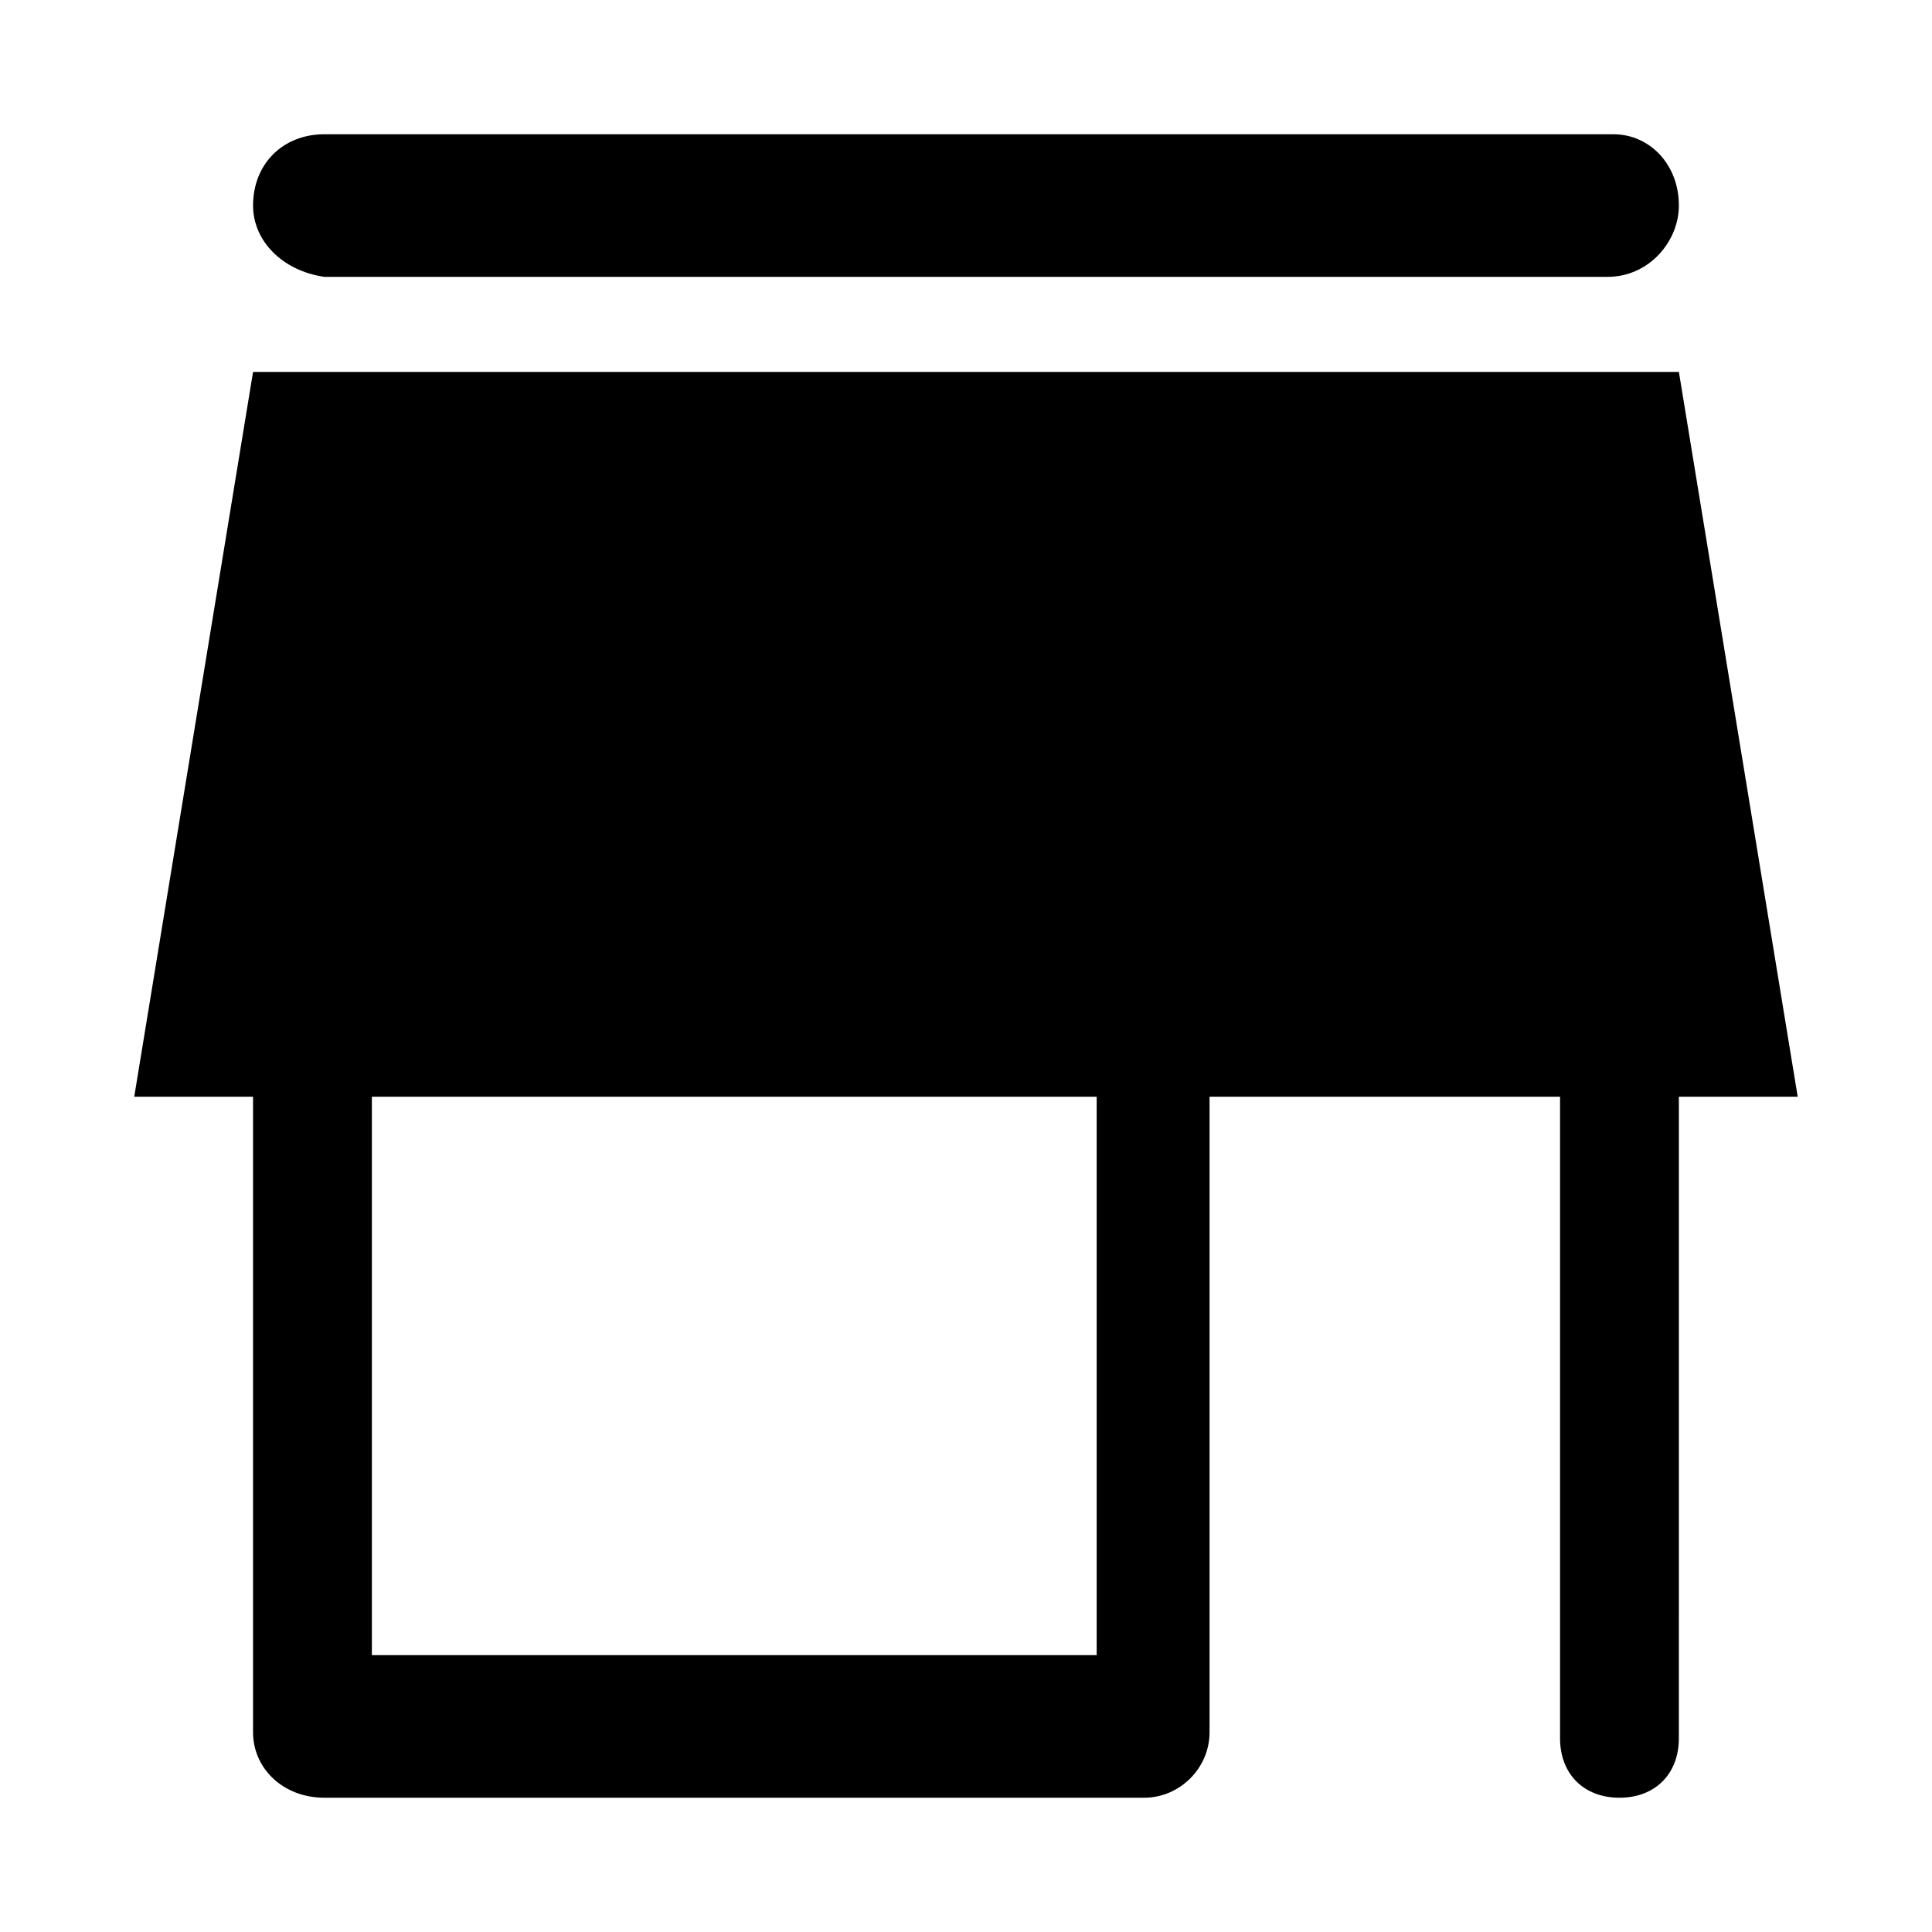
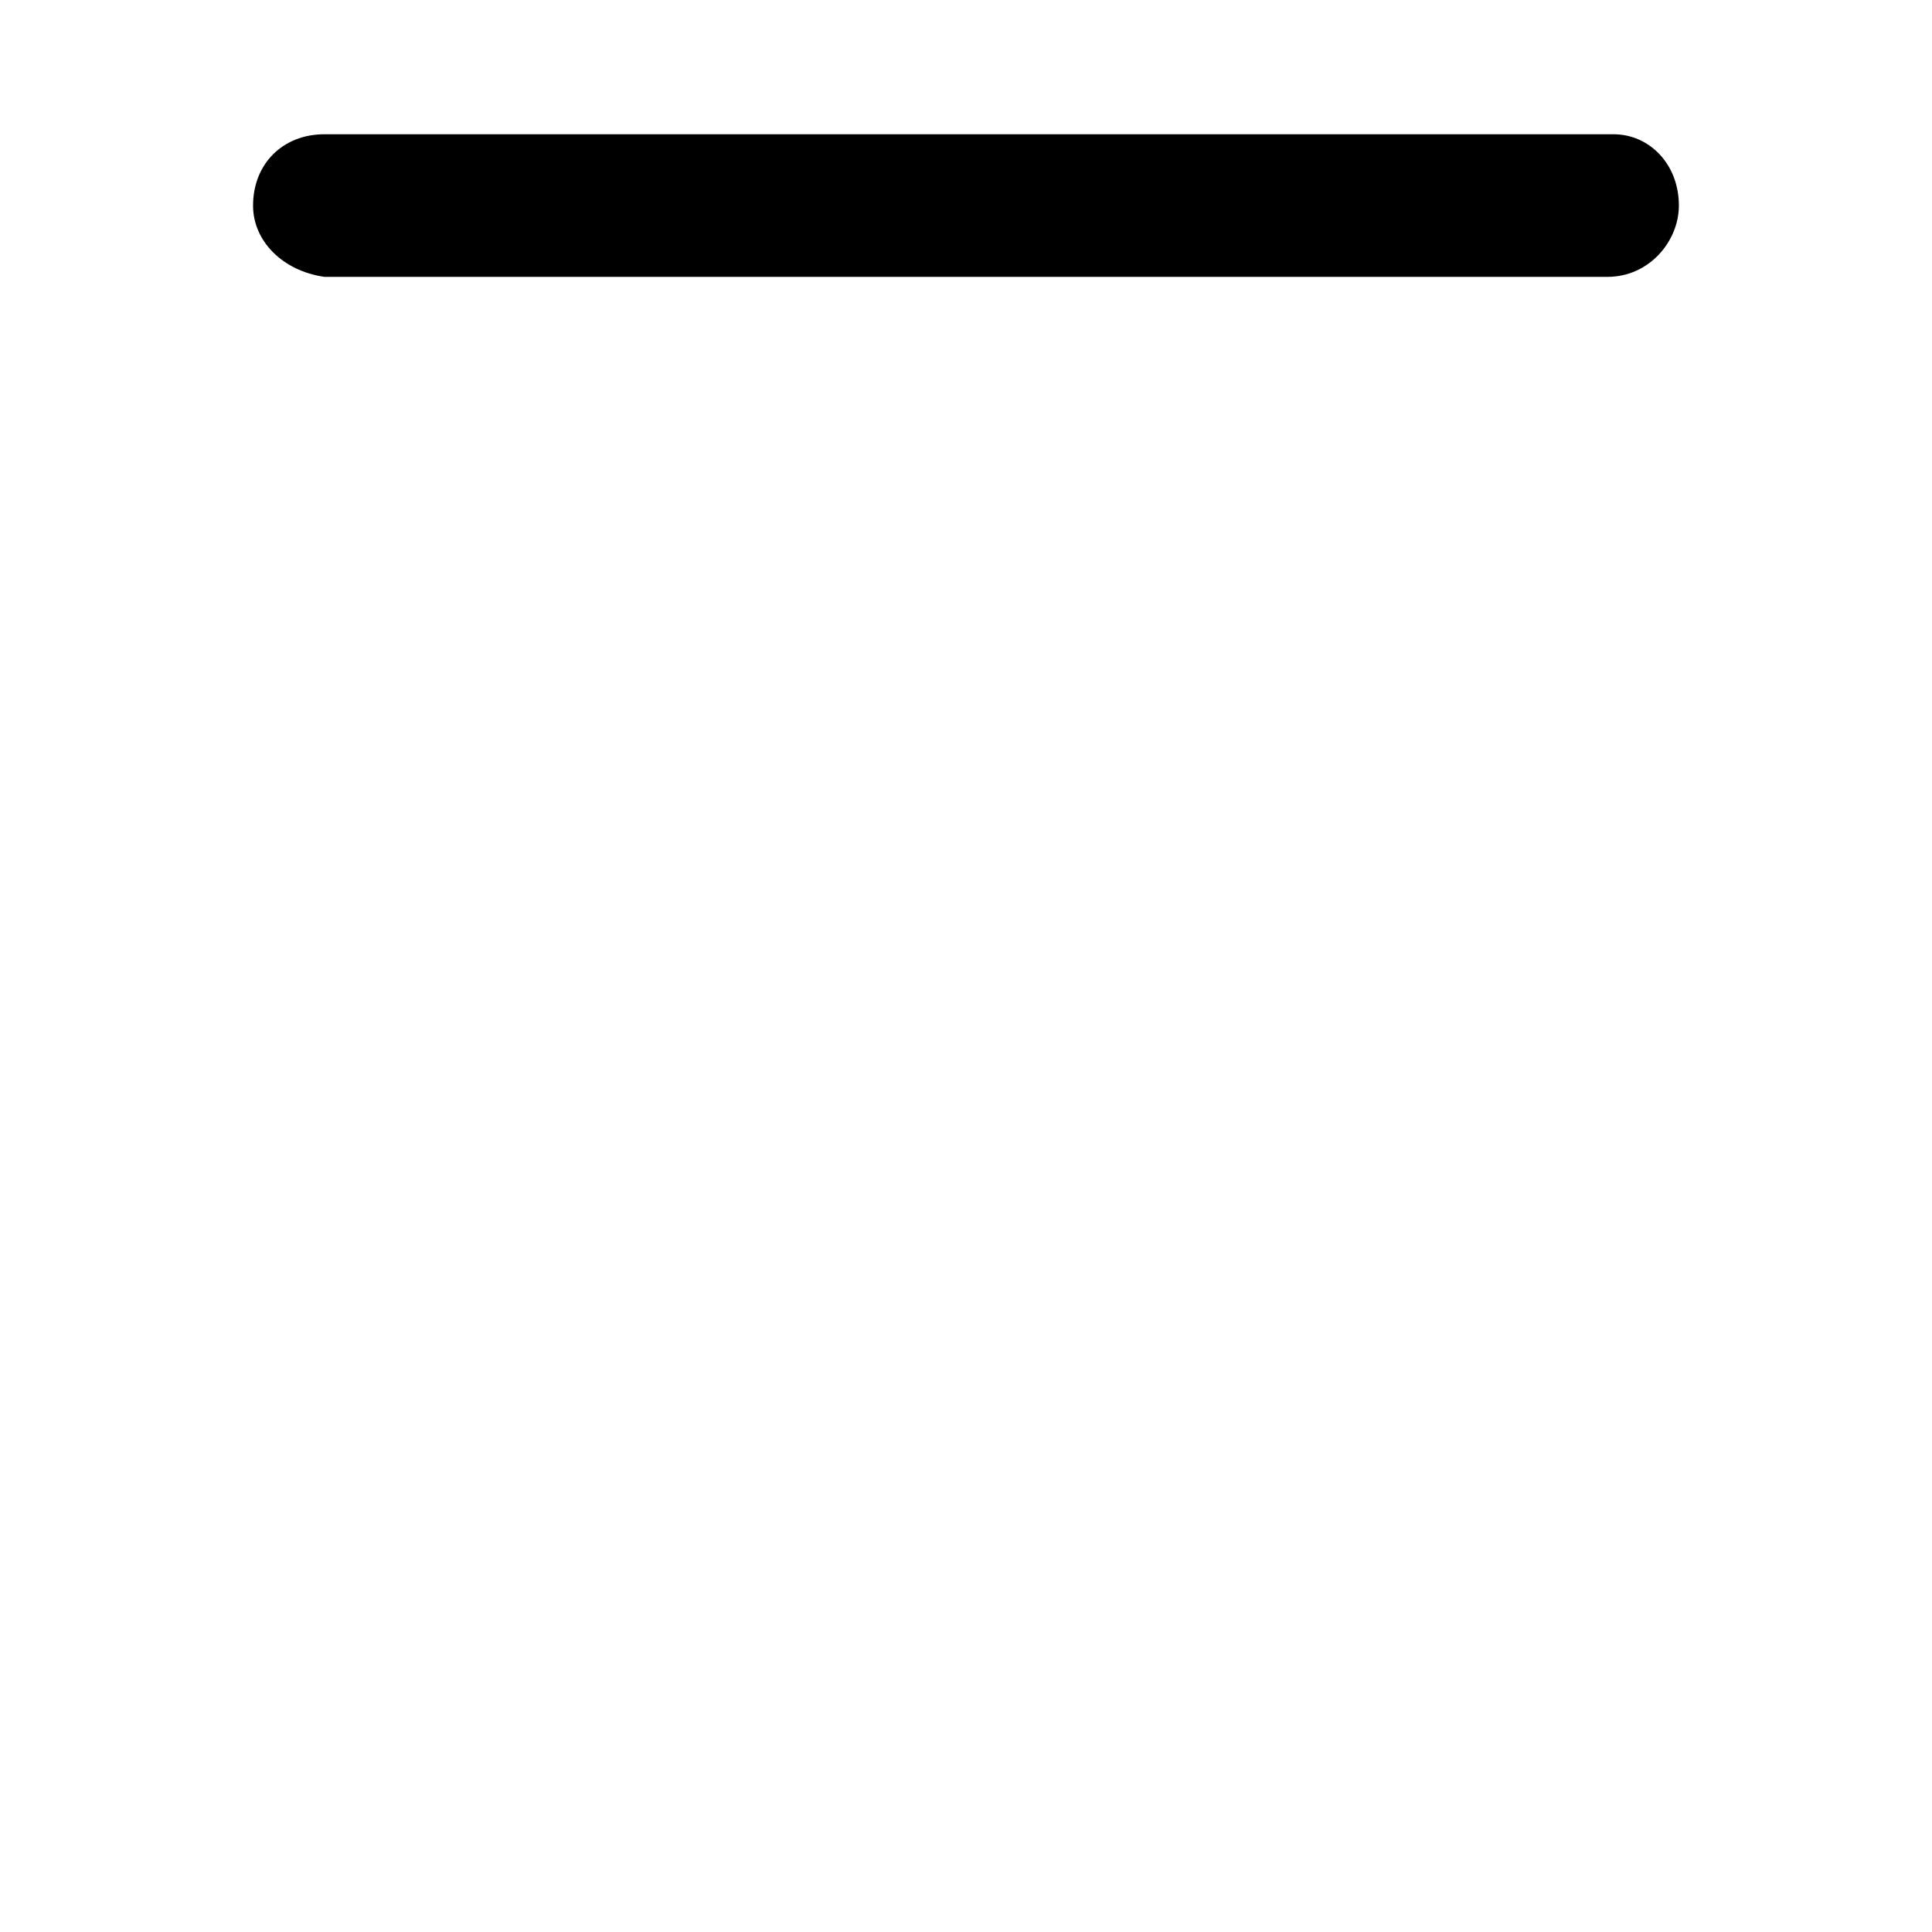
<svg xmlns="http://www.w3.org/2000/svg" fill="#000000" width="800px" height="800px" version="1.1" viewBox="144 144 512 512">
  <g>
    <path d="m229.96 179.58h341.64c9.449 0 17.32 7.871 17.32 18.895 0 9.445-7.871 18.895-18.895 18.895l-340.07-0.004c-11.02-1.574-18.891-9.445-18.891-18.891 0-11.023 7.871-18.895 18.891-18.895z" />
-     <path d="m620.41 434.64-31.488-192.08h-377.86l-31.488 192.08h31.488v168.46c0 9.445 7.871 17.316 18.891 17.316h217.27c9.445 0 17.32-7.871 17.32-17.32v-168.46h92.887v170.04c0 9.445 6.297 15.742 15.742 15.742 9.445 0 15.742-6.297 15.742-15.742l0.004-170.04zm-185.78 147.99h-192.08v-147.99h192.08z" />
  </g>
</svg>